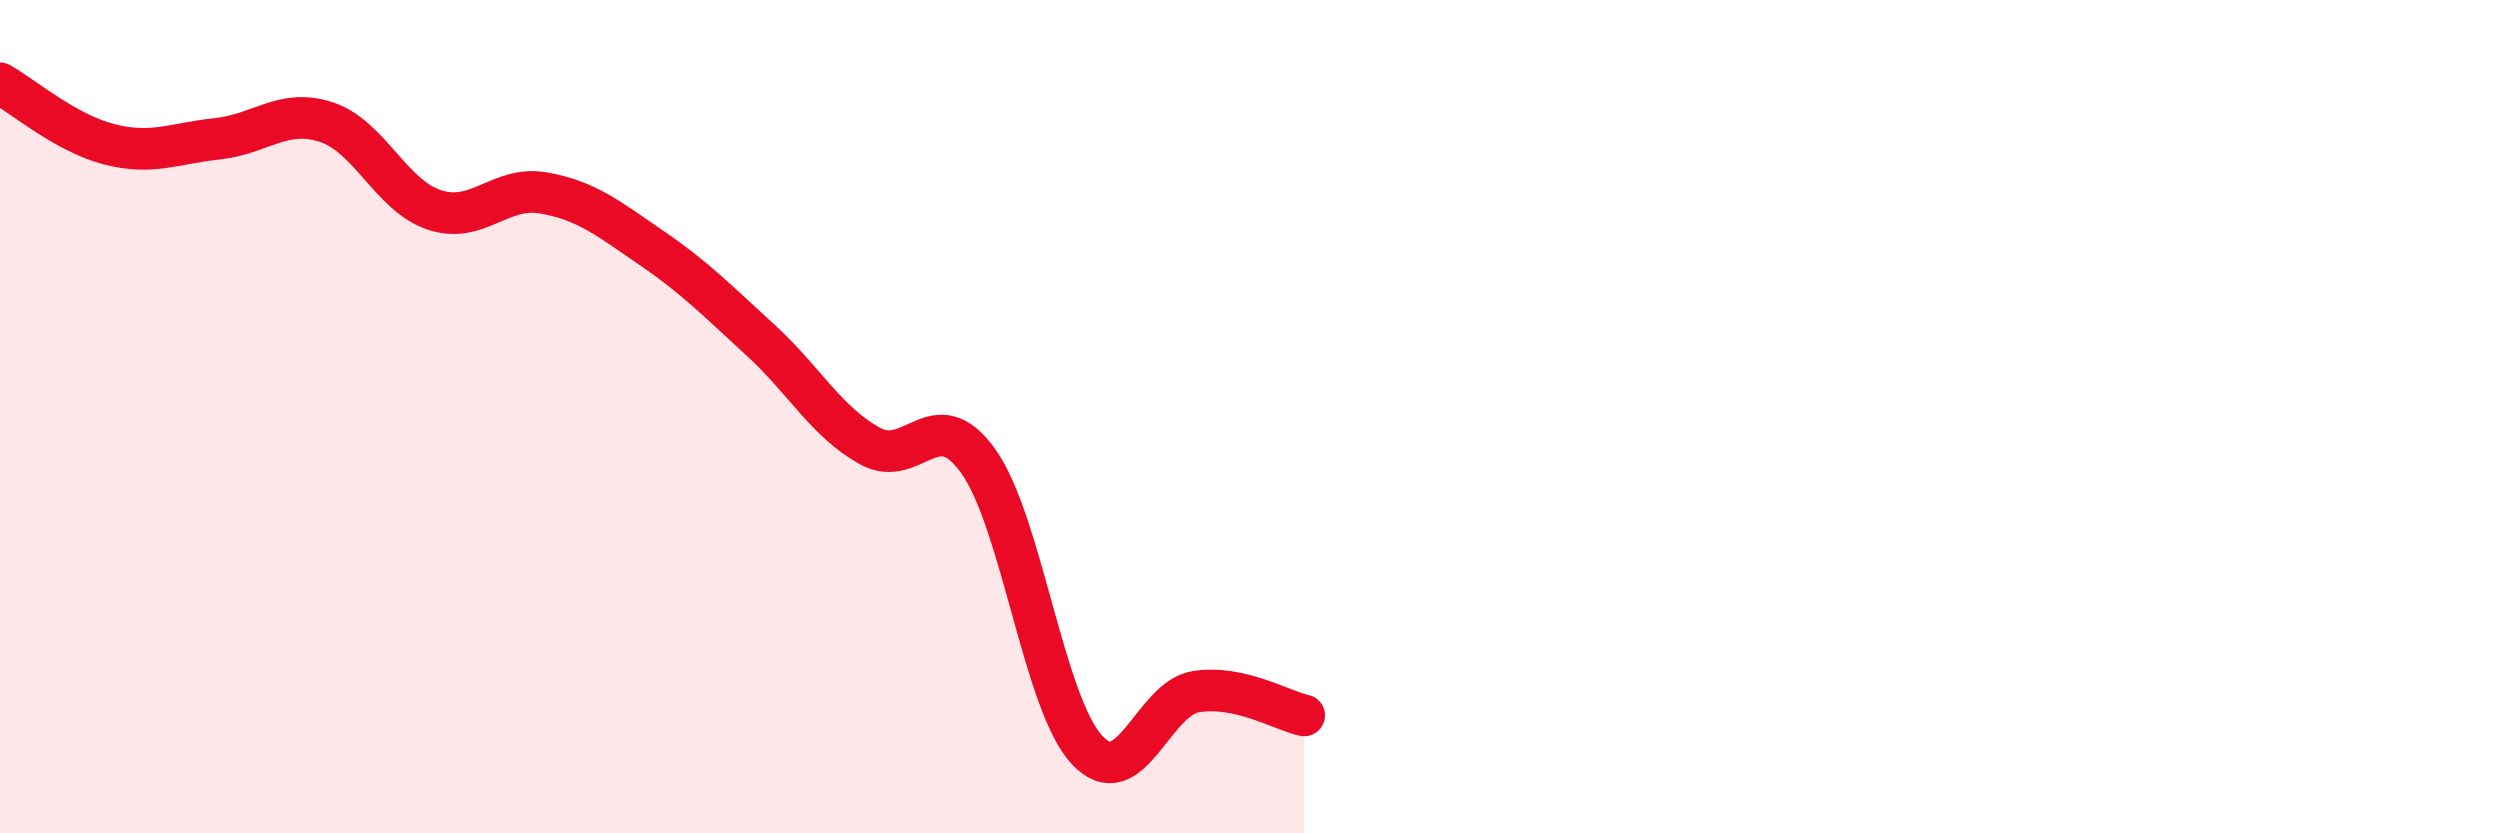
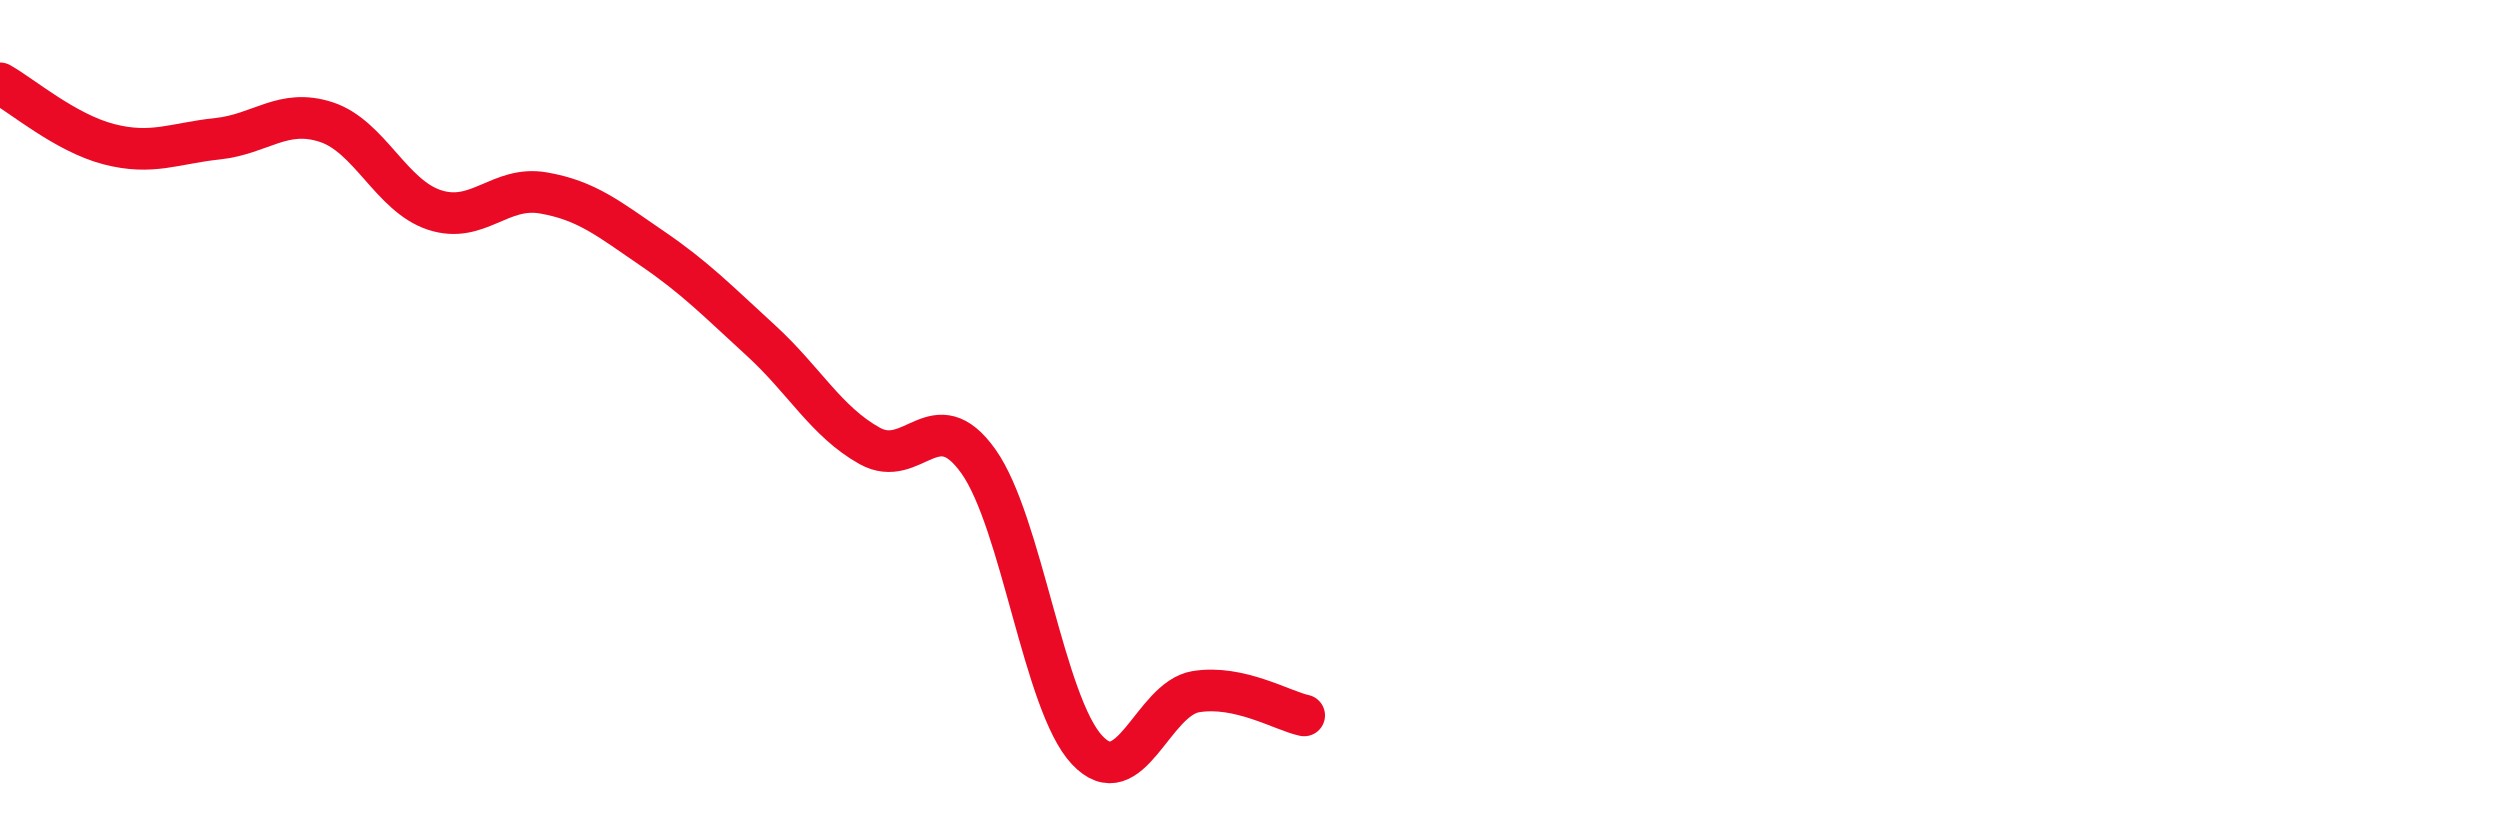
<svg xmlns="http://www.w3.org/2000/svg" width="60" height="20" viewBox="0 0 60 20">
-   <path d="M 0,2 C 0.52,2.29 1.57,3.19 2.61,3.46 C 3.65,3.73 4.18,3.44 5.22,3.33 C 6.26,3.22 6.79,2.59 7.83,2.93 C 8.87,3.27 9.39,4.7 10.43,5.04 C 11.47,5.38 12,4.45 13.04,4.63 C 14.08,4.81 14.61,5.25 15.65,5.96 C 16.69,6.67 17.22,7.22 18.26,8.17 C 19.3,9.12 19.83,10.12 20.87,10.7 C 21.91,11.28 22.44,9.61 23.48,11.07 C 24.52,12.53 25.05,16.89 26.09,18 C 27.13,19.11 27.66,16.77 28.7,16.6 C 29.74,16.43 30.78,17.06 31.3,17.17L31.3 20L0 20Z" fill="#EB0A25" opacity="0.1" stroke-linecap="round" stroke-linejoin="round" />
  <path d="M 0,2 C 0.52,2.29 1.57,3.19 2.61,3.46 C 3.65,3.73 4.18,3.44 5.22,3.33 C 6.26,3.22 6.79,2.59 7.83,2.93 C 8.87,3.27 9.39,4.7 10.43,5.04 C 11.47,5.38 12,4.45 13.04,4.63 C 14.08,4.81 14.61,5.25 15.65,5.96 C 16.69,6.67 17.22,7.22 18.26,8.17 C 19.3,9.12 19.83,10.12 20.87,10.7 C 21.91,11.28 22.44,9.61 23.48,11.07 C 24.52,12.53 25.05,16.89 26.09,18 C 27.13,19.11 27.66,16.77 28.7,16.6 C 29.74,16.43 30.78,17.06 31.3,17.17" stroke="#EB0A25" stroke-width="1" fill="none" stroke-linecap="round" stroke-linejoin="round" />
</svg>